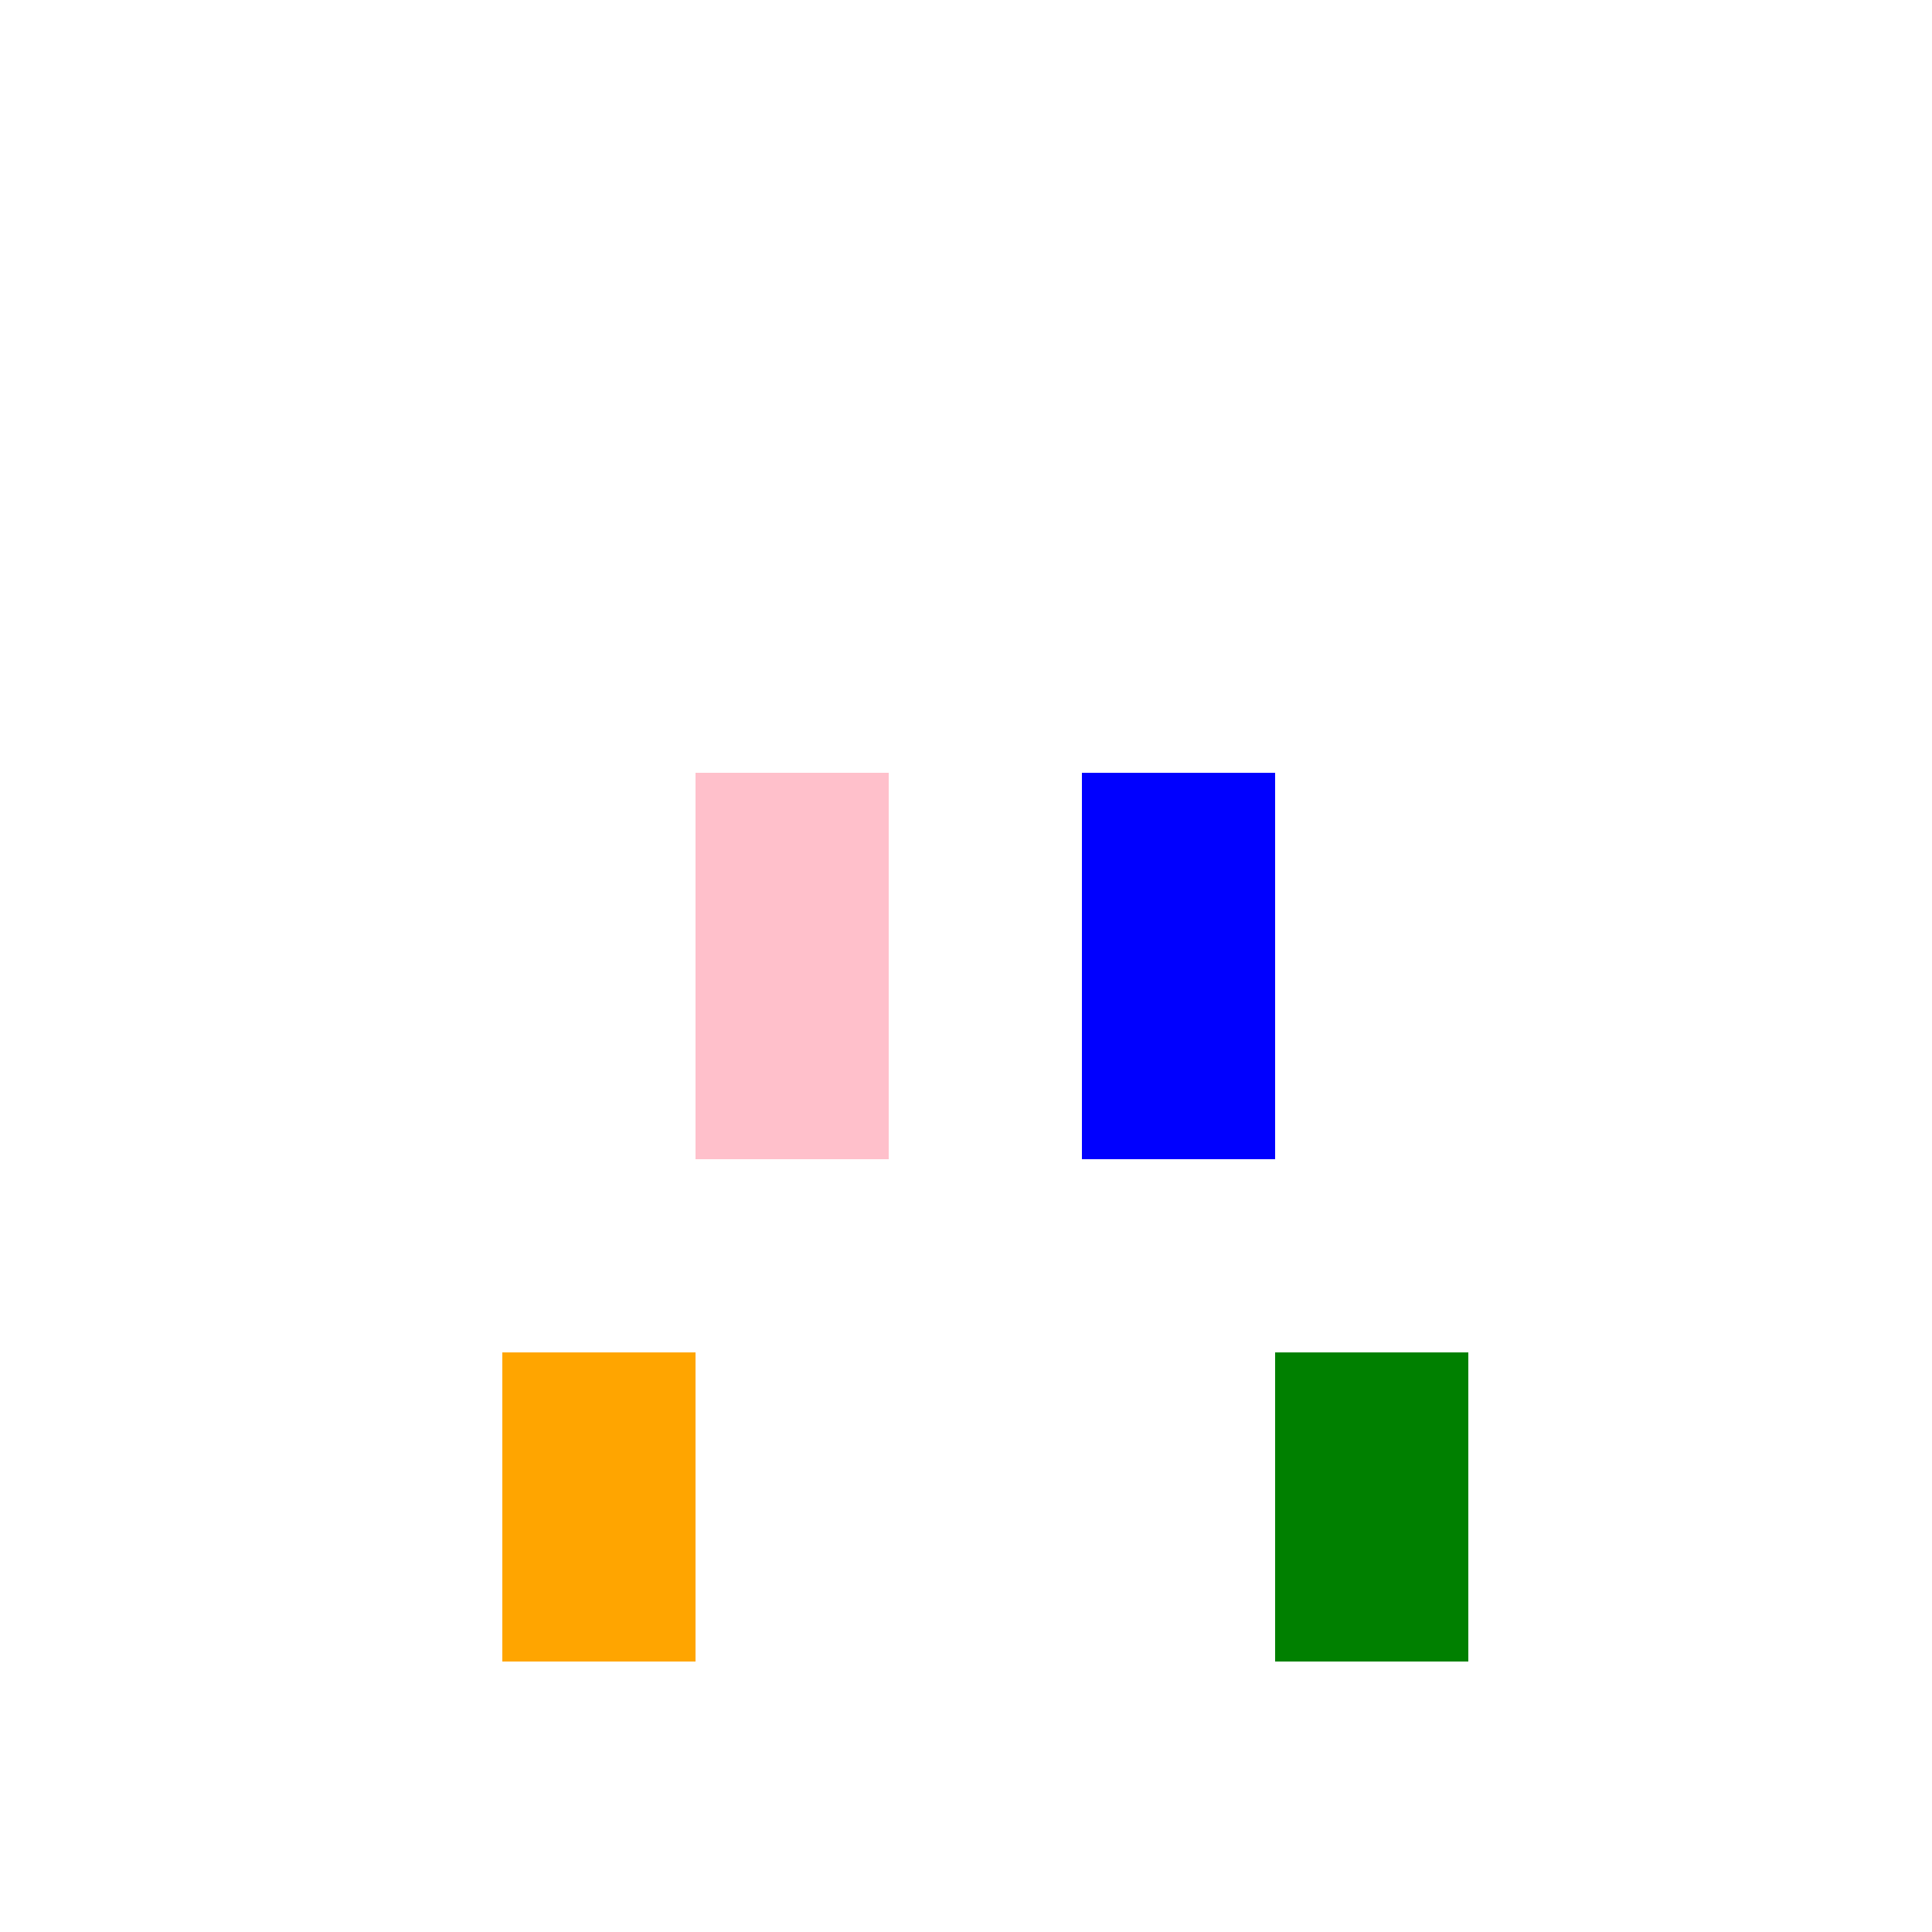
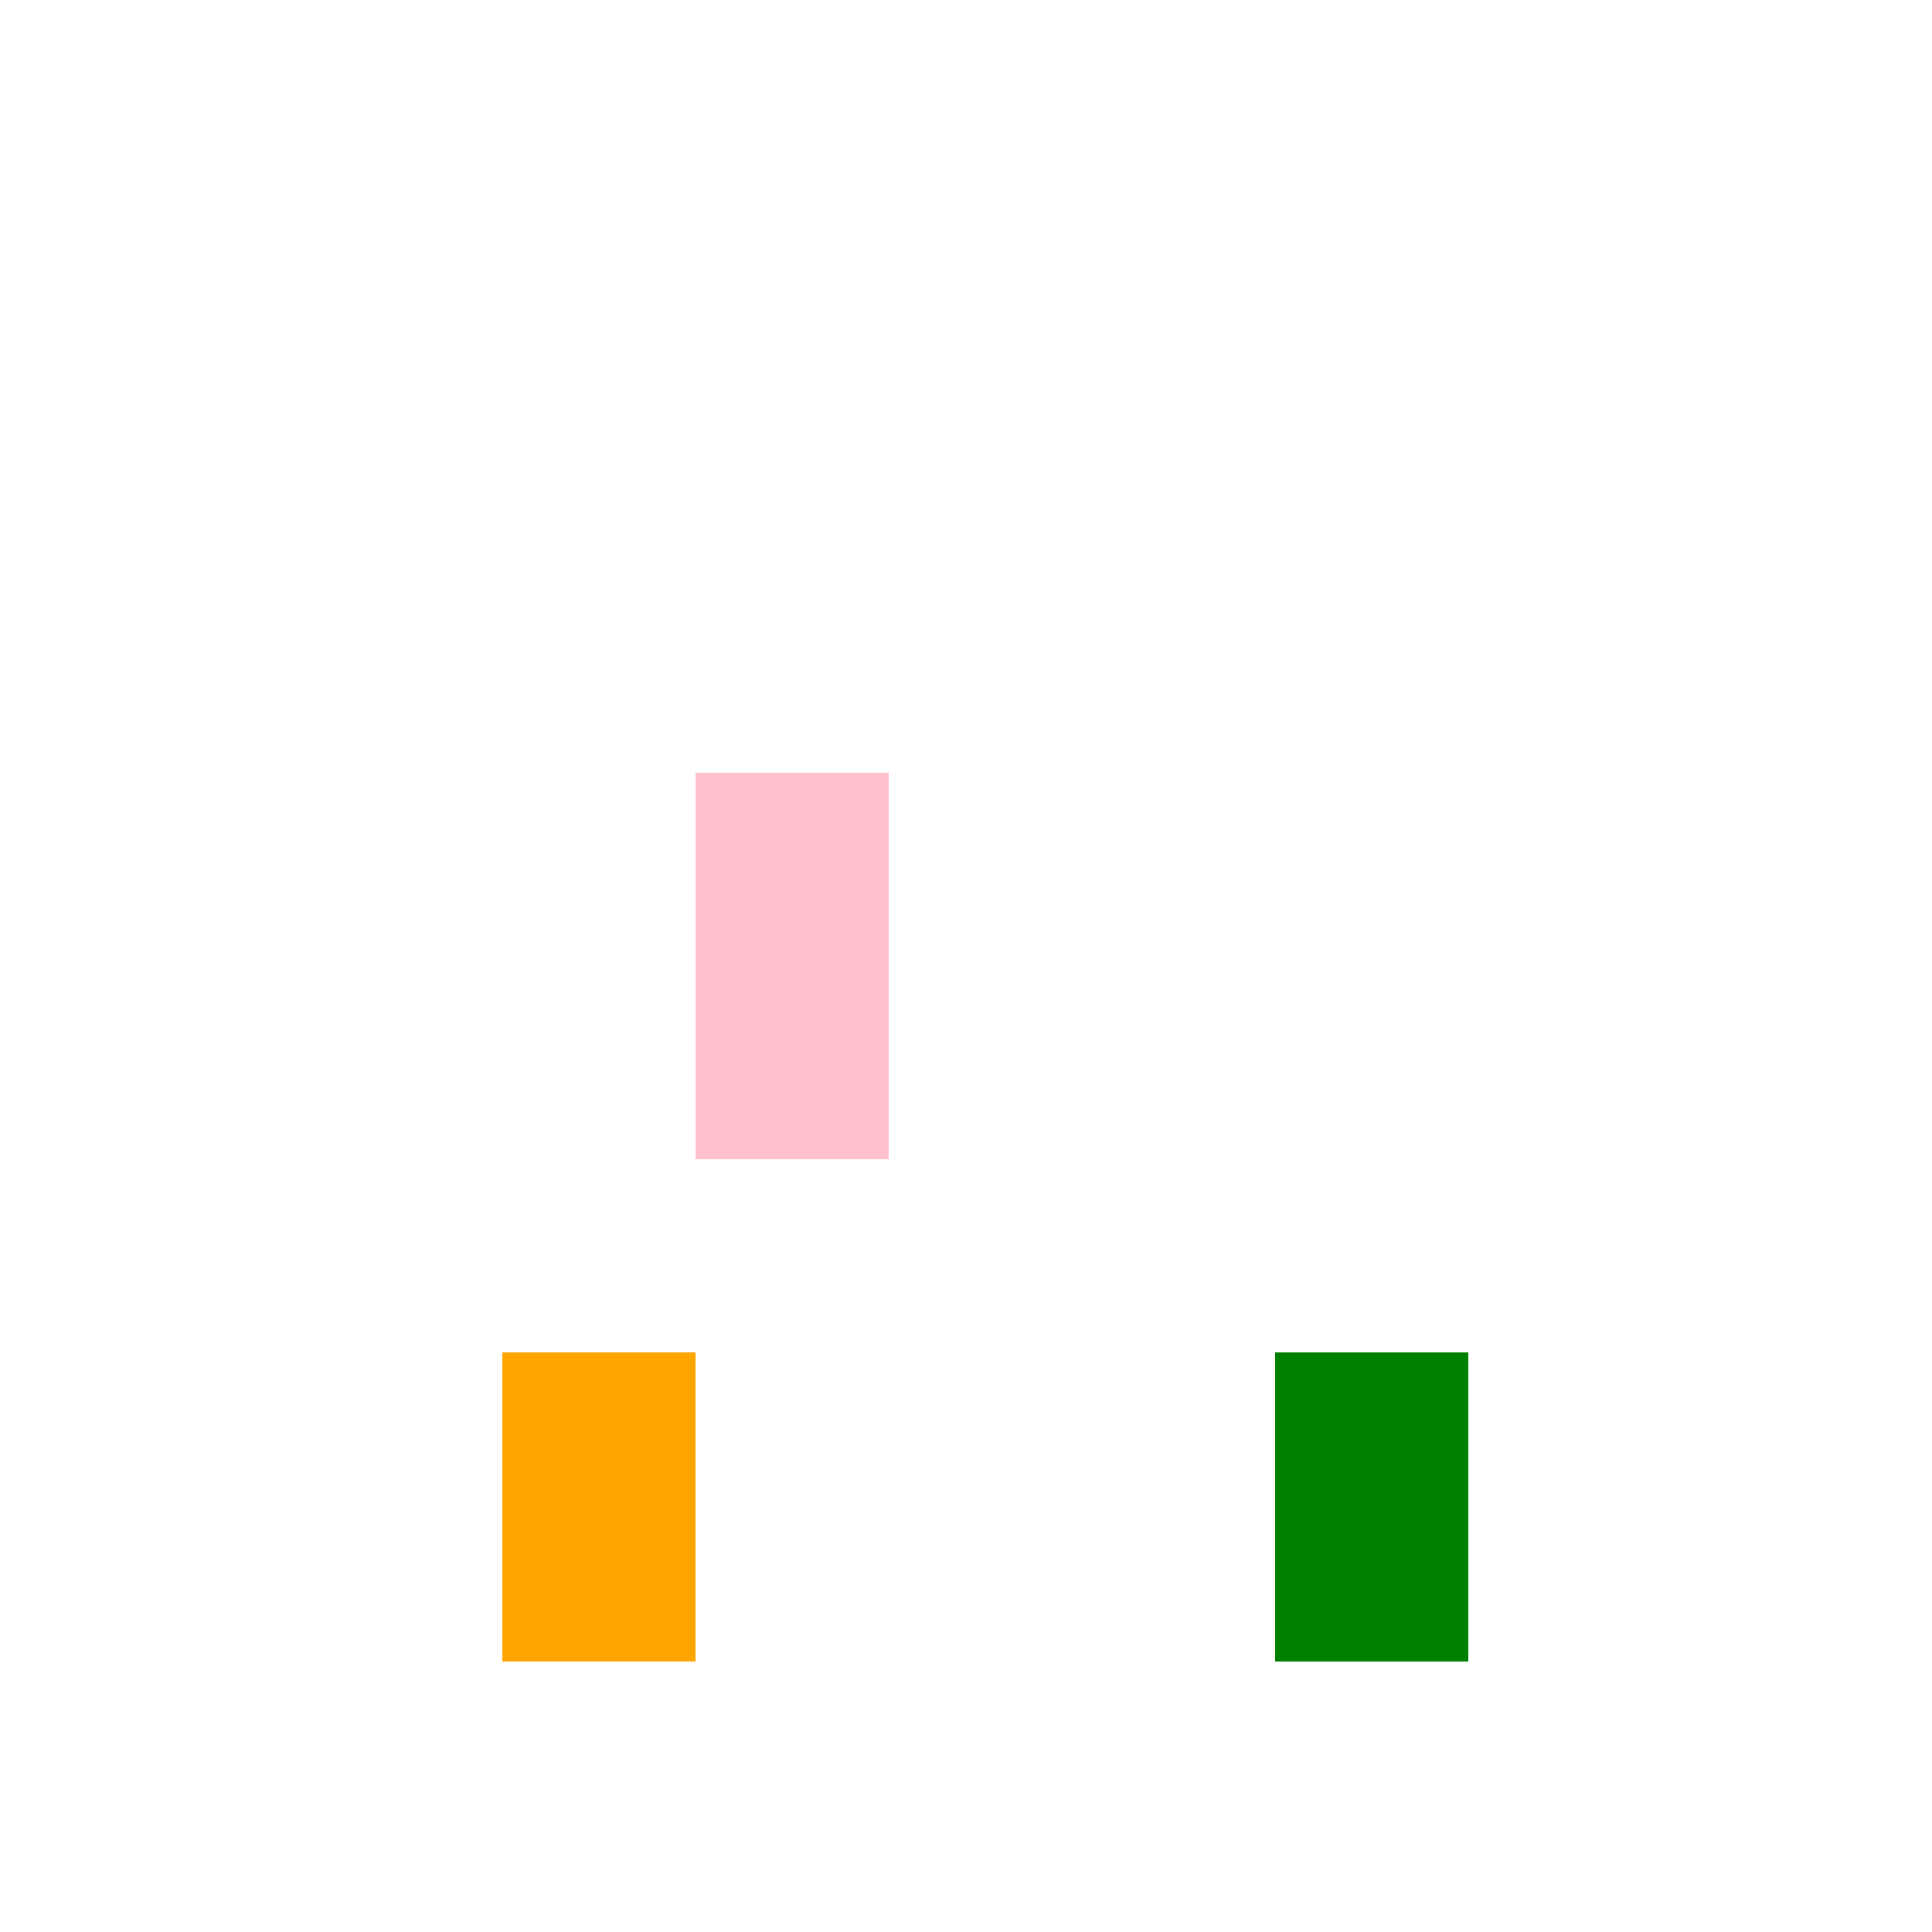
<svg xmlns="http://www.w3.org/2000/svg" width="500" height="500">
  <defs />
  <g>
    <rect fill="pink" stroke="none" x="180" y="200" width="50" height="100" />
-     <rect fill="blue" stroke="none" x="280" y="200" width="50" height="100" />
    <rect fill="orange" stroke="none" x="130" y="350" width="50" height="80" />
    <rect fill="green" stroke="none" x="330" y="350" width="50" height="80" />
  </g>
</svg>